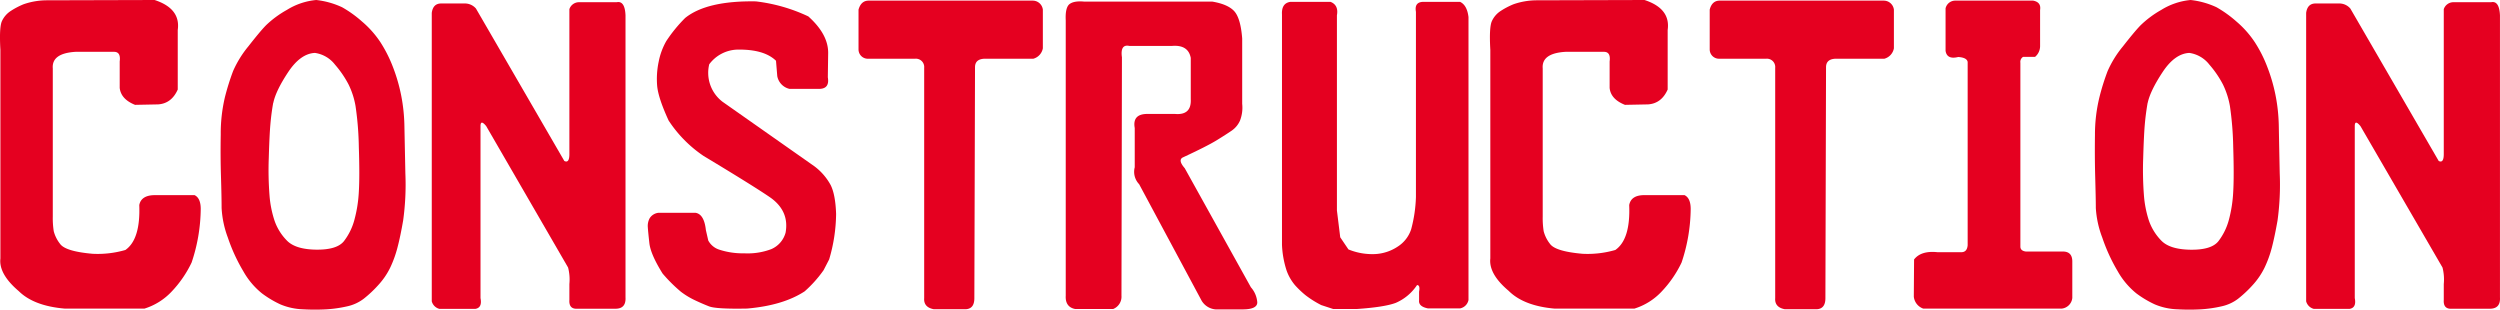
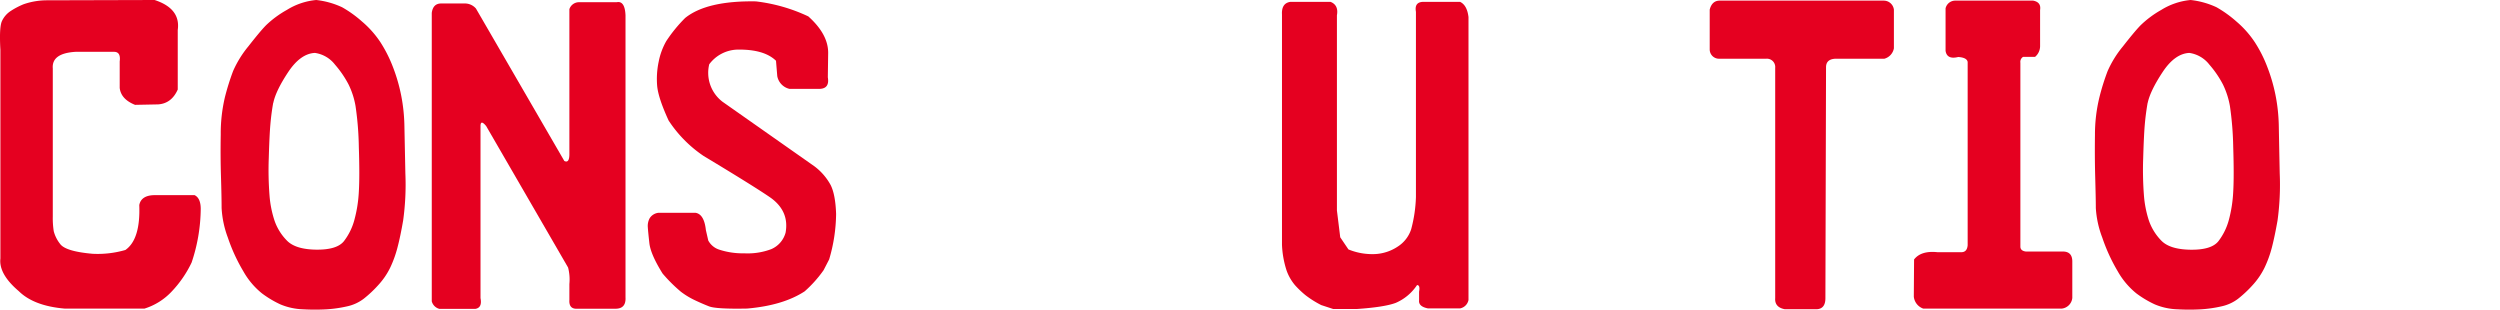
<svg xmlns="http://www.w3.org/2000/svg" viewBox="0 0 755.86 93.61">
  <defs>
    <style>.cls-1{fill:#e50020;}</style>
  </defs>
  <g id="レイヤー_2" data-name="レイヤー 2">
    <g id="フッター">
      <path class="cls-1" d="M14.05.09,46.74,0q7.92,2.58,7,9.07v18q-1.86,4.2-5.91,4.49l-7,.14Q36.58,30,36.19,26.58v-8q.39-2.91-1.71-2.91H22.83q-7.24.44-6.87,5V65.52a25.46,25.46,0,0,0,.29,4.39,10.41,10.41,0,0,0,1.91,3.82q1.62,2.28,9.83,3a30.07,30.07,0,0,0,9.92-1.15Q42.5,72.39,42.11,62c.38-2,2-3,4.72-3h12q1.86.9,1.86,4.2a52,52,0,0,1-2.76,16.18,33.7,33.7,0,0,1-6.06,8.8,19,19,0,0,1-8.21,5.13h-24Q10.23,92.53,5.65,88-.41,82.84.12,78.16V15.08Q-.27,8.21.59,6.37a7.28,7.28,0,0,1,2.58-3,22.75,22.75,0,0,1,4-2.1A21.71,21.71,0,0,1,14.05.09Z" />
      <path class="cls-1" d="M95.6,0a25,25,0,0,1,7.83,2.19,35,35,0,0,1,6,4.3,29.93,29.93,0,0,1,5.54,6.2,40.6,40.6,0,0,1,3.82,7.54,51.42,51.42,0,0,1,2.48,8.5,52.58,52.58,0,0,1,1,9.33q.1,5,.29,14.36a79.11,79.11,0,0,1-.67,14.24q-.85,4.92-1.72,8.19a33.84,33.84,0,0,1-2.19,6.06,22,22,0,0,1-3.63,5.3,35.33,35.33,0,0,1-4.39,4.12,12.66,12.66,0,0,1-5,2.29,38.21,38.21,0,0,1-6.11.89,62.45,62.45,0,0,1-7.25,0,19.11,19.11,0,0,1-6.78-1.46,30.7,30.7,0,0,1-5.63-3.36A23,23,0,0,1,73.56,82a52.62,52.62,0,0,1-4.68-10.19A29.89,29.89,0,0,1,67,62.87q0-3.32-.19-9.52t-.07-12.69A47.73,47.73,0,0,1,68,29.39a72.73,72.73,0,0,1,2.48-7.92,31.83,31.83,0,0,1,4.58-7.42c2.23-2.84,4-5,5.35-6.39A30.39,30.39,0,0,1,86.73,3,20.3,20.3,0,0,1,95.6,0Zm-13,31.11c-.39,2.17-.67,4.36-.86,6.59s-.35,5.6-.48,10.11A98.72,98.72,0,0,0,81.48,59,32,32,0,0,0,83,66.71a16,16,0,0,0,3.72,6q2.58,2.69,8.87,2.77t8.4-2.57a18.34,18.34,0,0,0,3.15-6.4A40.18,40.18,0,0,0,108.49,58q.29-4.77,0-13.56a94.37,94.37,0,0,0-1-12.4,23.89,23.89,0,0,0-2.1-6.49,30.52,30.52,0,0,0-4.1-6A9.3,9.3,0,0,0,95.22,16q-4.38.2-8.11,5.83T82.63,31.11Z" />
      <path class="cls-1" d="M133.4,1.05h7.06a4.43,4.43,0,0,1,3.44,1.53l26.72,46.09q1.53.77,1.53-2.1V2.77A3.06,3.06,0,0,1,175,.67h11.45c1.66-.35,2.55,1,2.67,4V89.9q.19,3.43-3,3.44H174.63c-1.78.13-2.61-.76-2.48-2.67V85.89a14.55,14.55,0,0,0-.39-5L147,38.13c-1.14-1.4-1.72-1.4-1.72,0v52c.38,1.91-.13,3-1.52,3.25H132.83a3.2,3.2,0,0,1-2.29-2.29V3.91C130.79,2,131.74,1.05,133.4,1.05Z" />
      <path class="cls-1" d="M199.16,64.33h11.07q2.67.38,3.19,5.24l.72,3.15a5.75,5.75,0,0,0,3.36,2.77,22.72,22.72,0,0,0,7.52,1.1,20.17,20.17,0,0,0,8.16-1.26,7.58,7.58,0,0,0,4.34-5q1.15-6.39-4.39-10.45-4.49-3.15-20.42-12.74a38.06,38.06,0,0,1-10.55-10.69q-3.19-6.93-3.48-10.6a25.18,25.18,0,0,1,.48-7.25,20.38,20.38,0,0,1,2.29-6.18,43.49,43.49,0,0,1,5.72-7q6.54-5.25,21.38-5a51,51,0,0,1,15.84,4.54q6.12,5.48,6,11.21l-.1,7.2q.57,3.3-2.29,3.49h-9.35A4.86,4.86,0,0,1,235,23l-.38-4.63Q231,14.84,222.82,15a11,11,0,0,0-8.39,4.44,11,11,0,0,0,4,11.31l27.72,19.47A17.52,17.52,0,0,1,251.17,56q1.43,2.91,1.62,8.69a49.68,49.68,0,0,1-2.1,13.74L249,81.7a36.73,36.73,0,0,1-5.72,6.39q-6.5,4.25-17.37,5.2-9.36.19-11.55-.67c-1.46-.57-2.93-1.21-4.39-1.91a23.39,23.39,0,0,1-4.1-2.5,46.4,46.4,0,0,1-5.54-5.51q-3.63-5.82-4-9.21c-.25-2.26-.41-3.87-.47-4.82a4.88,4.88,0,0,1,.57-2.7A3.61,3.61,0,0,1,199.16,64.33Z" />
-       <path class="cls-1" d="M262.62.19h49.63a3.09,3.09,0,0,1,3.05,2.72V14.6a4,4,0,0,1-2.86,3.15H297.93c-2.1,0-3.14.86-3.14,2.58l-.2,69.81c0,2.1-.82,3.21-2.48,3.34h-9.83c-2-.38-3-1.49-2.86-3.34V20.52a2.52,2.52,0,0,0-2.67-2.77H262.62A2.81,2.81,0,0,1,259.57,15V2.91C260.08,1.1,261.1.19,262.62.19Z" />
-       <path class="cls-1" d="M327.76.48h38.75q4.77.81,6.68,2.93c1.27,1.42,2.07,4.16,2.38,8.23l0,19.76a10.84,10.84,0,0,1-.67,5.08,7.24,7.24,0,0,1-2.48,3c-1.09.75-2.61,1.73-4.58,2.94s-5.4,2.94-10.26,5.2q-1.49.81.62,3.24l20,36a7.68,7.68,0,0,1,1.93,4.56q0,2.11-4.41,2.12h-8.21a5.42,5.42,0,0,1-4.2-2.62L344.41,55.69a5.4,5.4,0,0,1-1.33-5.11V38.7q-.76-4.25,3.81-4.25h8.36q5,.44,4.77-4.43V17.51q-.76-4.05-5.73-3.62H341.5c-1.91-.42-2.67.73-2.29,3.43l-.14,72.11a4,4,0,0,1-2.53,4H325.09c-2-.38-3-1.73-2.87-4V6.16q-.18-3.63,1-4.8C324.1.58,325.6.29,327.76.48Z" />
      <path class="cls-1" d="M402.3.57q2.47,1,1.91,4.06v59l1,8.11,2.48,3.67a19,19,0,0,0,8,1.41,13.58,13.58,0,0,0,6.87-2.24,9.84,9.84,0,0,0,4.1-5.27,42.09,42.09,0,0,0,1.44-9.74v-56q-.58-3.19,2.67-3h10.69q2.1,1,2.53,4.58V90.71a3.23,3.23,0,0,1-2.53,2.53h-9.74q-2.87-.57-2.67-2.43V88.19c.25-1.34.05-2-.62-2A14.69,14.69,0,0,1,422,91.57q-3.43,1.29-11.84,1.86h-7.06l-3.63-1.19a29.81,29.81,0,0,1-4.77-3,28.26,28.26,0,0,1-3.15-3A14.34,14.34,0,0,1,389,81.81,28.63,28.63,0,0,1,387.6,74V4.39Q387.41,1,390.08.57Z" />
-       <path class="cls-1" d="M464.52.09,497.21,0q7.92,2.58,7,9.07v18q-1.86,4.2-5.91,4.49l-7,.14Q487,30,486.66,26.58v-8q.39-2.91-1.71-2.91H473.3q-7.24.44-6.87,5V65.52a25.46,25.46,0,0,0,.29,4.39,10.41,10.41,0,0,0,1.91,3.82q1.62,2.28,9.83,3a30,30,0,0,0,9.92-1.15Q493,72.39,492.58,62q.57-3.06,4.73-3h12q1.86.9,1.86,4.2a52,52,0,0,1-2.76,16.18,33.7,33.7,0,0,1-6.06,8.8,19,19,0,0,1-8.21,5.13H470.06q-9.36-.81-13.94-5.39-6.06-5.11-5.53-9.79V15.08q-.39-6.87.48-8.71a7.19,7.19,0,0,1,2.57-3,22.75,22.75,0,0,1,4-2.1A21.71,21.71,0,0,1,464.52.09Z" />
      <path class="cls-1" d="M519.92.19h49.63a3.1,3.1,0,0,1,3.06,2.72V14.6a4,4,0,0,1-2.87,3.15h-14.5q-3.15,0-3.15,2.58l-.19,69.81c0,2.1-.83,3.21-2.48,3.34h-9.84c-2-.38-3-1.49-2.86-3.34V20.52a2.52,2.52,0,0,0-2.67-2.77H519.92a2.81,2.81,0,0,1-3-2.77V2.91C517.38,1.1,518.4.19,519.92.19Z" />
      <path class="cls-1" d="M578.71,78.45q2.1-2.72,7.07-2.2H593c1.15,0,1.78-.69,1.91-2.09V18.75c-.13-.89-1.08-1.4-2.86-1.52-2.26.57-3.54-.05-3.82-1.86V2.53a3,3,0,0,1,3-2.34h23.48c1.66.32,2.35,1.26,2.1,2.82V14a4.25,4.25,0,0,1-1.53,3.2h-3.62a1.77,1.77,0,0,0-.81,1.76V74.54c0,.89.58,1.4,1.76,1.52h11.45c1.66.13,2.49,1.13,2.49,3v11a3.6,3.6,0,0,1-3.25,3.25h-41.8a4.29,4.29,0,0,1-2.87-3.63Z" />
      <path class="cls-1" d="M662.32,0a25.08,25.08,0,0,1,7.83,2.19,35.43,35.43,0,0,1,6,4.3,29.87,29.87,0,0,1,5.53,6.2,39.41,39.41,0,0,1,3.82,7.54,51.42,51.42,0,0,1,2.48,8.5,52.54,52.54,0,0,1,1,9.33q.09,5,.28,14.36a79.3,79.3,0,0,1-.66,14.24q-.87,4.92-1.72,8.19a33.85,33.85,0,0,1-2.2,6.06,22.19,22.19,0,0,1-3.62,5.3,35.33,35.33,0,0,1-4.39,4.12,12.7,12.7,0,0,1-5,2.29,38,38,0,0,1-6.11.89,62.45,62.45,0,0,1-7.25,0,19.1,19.1,0,0,1-6.77-1.46,30.76,30.76,0,0,1-5.64-3.36A23.34,23.34,0,0,1,640.27,82a53.2,53.2,0,0,1-4.67-10.19,30,30,0,0,1-1.94-8.9c0-2.21-.08-5.38-.19-9.52s-.13-8.37-.07-12.69a47.69,47.69,0,0,1,1.34-11.27,68.56,68.56,0,0,1,2.48-7.92,31.49,31.49,0,0,1,4.58-7.42c2.23-2.84,4-5,5.34-6.39a30.39,30.39,0,0,1,6.3-4.7A20.38,20.38,0,0,1,662.32,0Zm-13,31.11c-.38,2.17-.67,4.36-.86,6.59s-.35,5.6-.48,10.11A100.8,100.8,0,0,0,648.2,59a32.47,32.47,0,0,0,1.52,7.73,16.26,16.26,0,0,0,3.72,6q2.58,2.69,8.88,2.77t8.4-2.57a18.34,18.34,0,0,0,3.15-6.4A40.21,40.21,0,0,0,675.2,58q.28-4.77,0-13.56a96.7,96.7,0,0,0-1-12.4,24.6,24.6,0,0,0-2.1-6.49,30.52,30.52,0,0,0-4.1-6A9.33,9.33,0,0,0,661.94,16q-4.4.2-8.11,5.83T649.34,31.11Z" />
-       <path class="cls-1" d="M700.11,1.05h7.07a4.4,4.4,0,0,1,3.43,1.53l26.72,46.09q1.53.77,1.53-2.1V2.77a3.07,3.07,0,0,1,2.86-2.1h11.46c1.65-.35,2.54,1,2.67,4V89.9q.2,3.43-3.05,3.44H741.34c-1.78.13-2.61-.76-2.48-2.67V85.89a14.59,14.59,0,0,0-.38-5L713.67,38.13c-1.15-1.4-1.72-1.4-1.72,0v52c.38,1.91-.13,3-1.53,3.25H699.54a3.21,3.21,0,0,1-2.29-2.29V3.91C697.5,2,698.46,1.05,700.11,1.05Z" />
    </g>
  </g>
</svg>